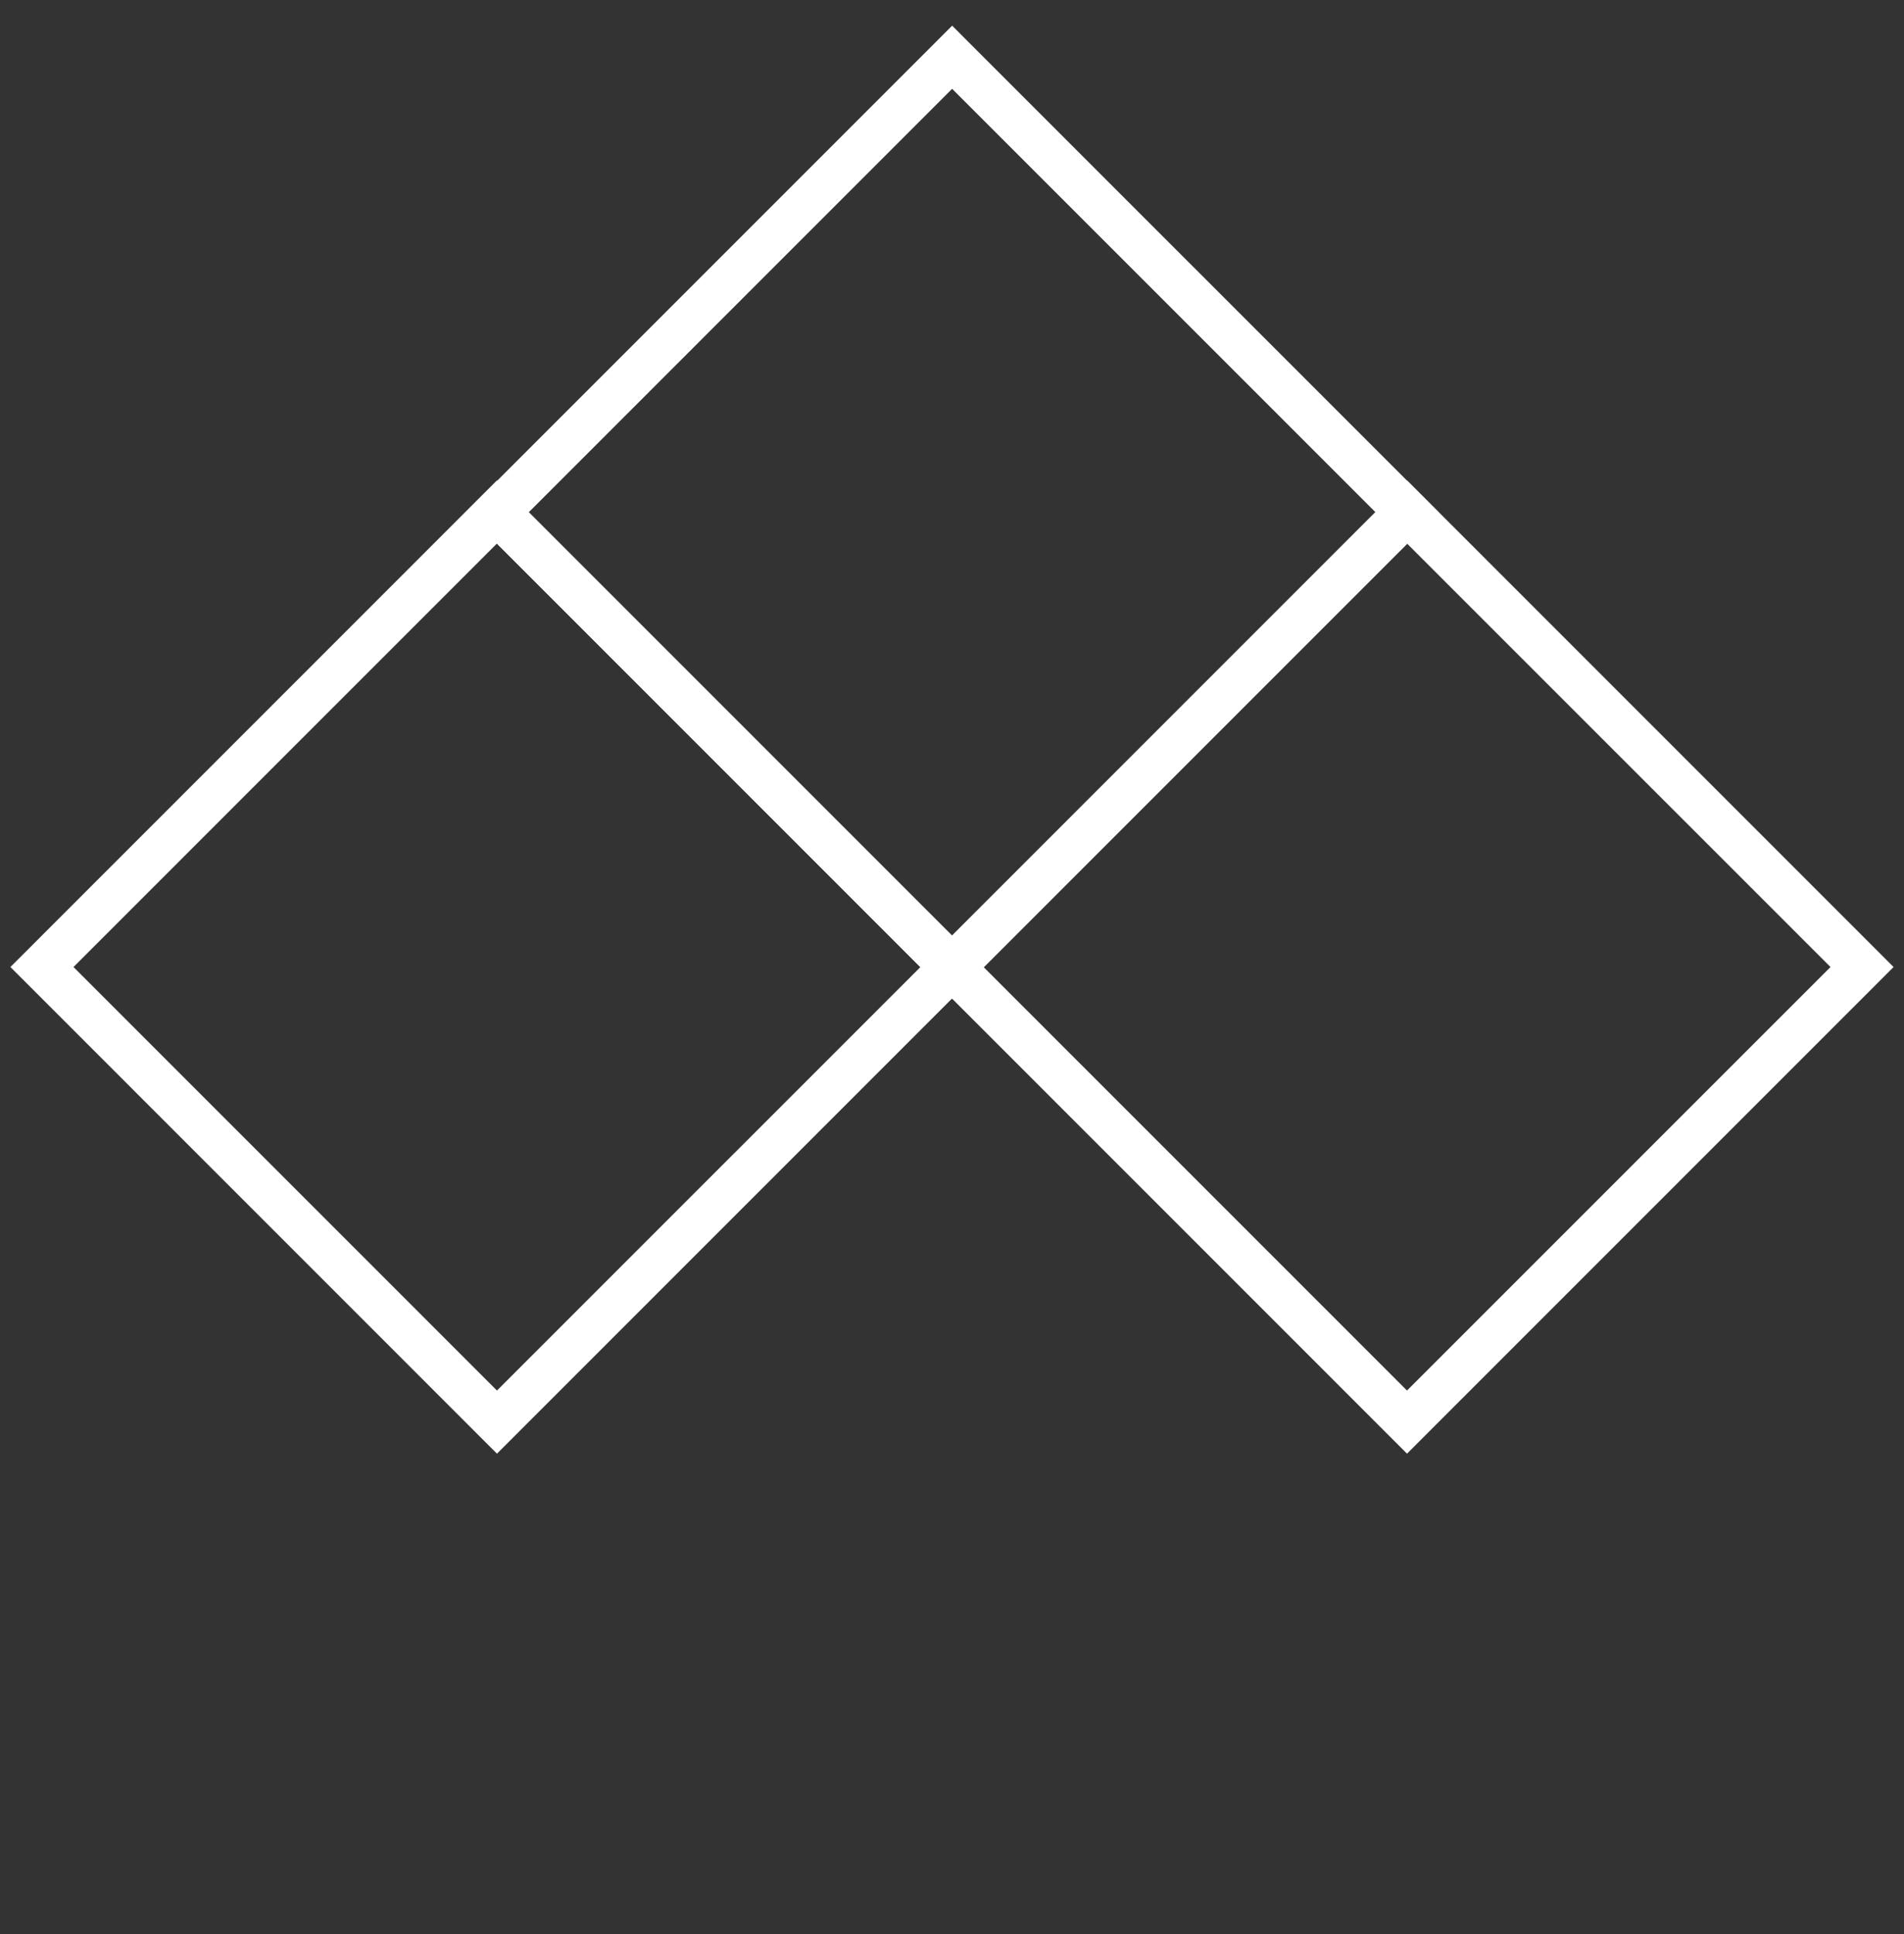
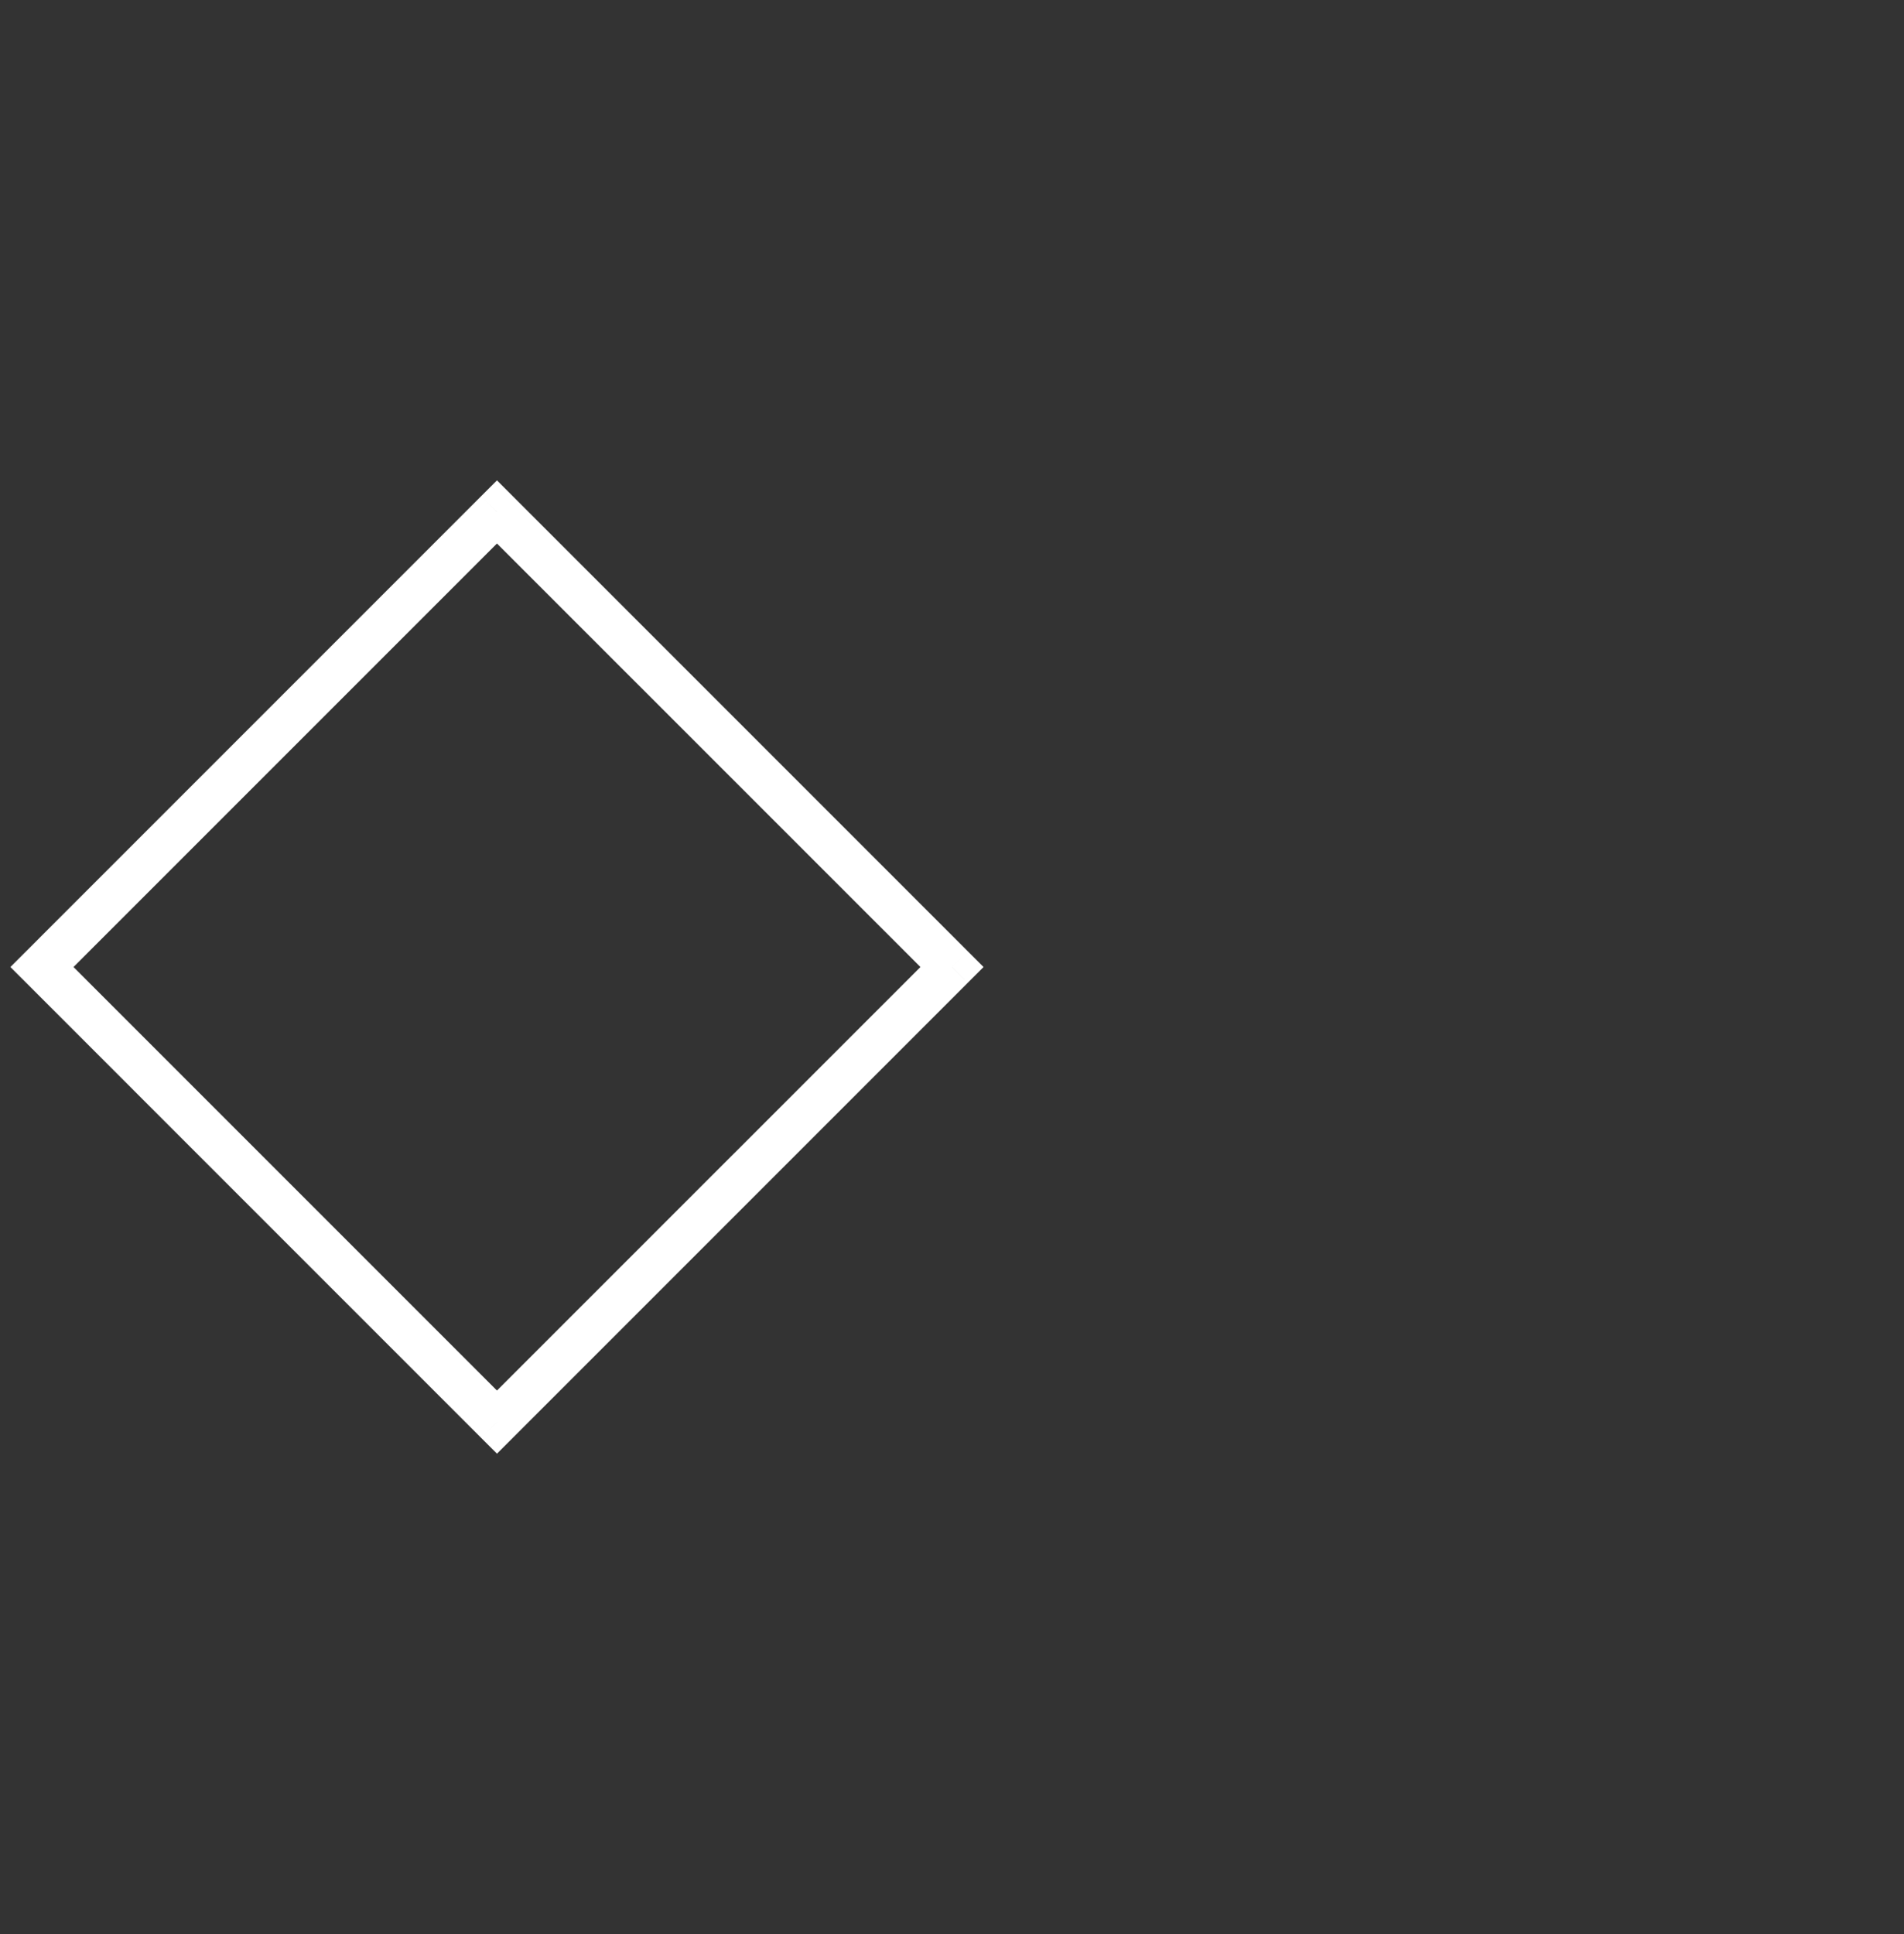
<svg xmlns="http://www.w3.org/2000/svg" width="64" height="65" viewBox="0 0 64 65" fill="none">
  <rect x="0" y="0" width="64" height="65" fill="#333333" stroke="none" />
  <g clip-path="url(#clip0_10646_18583)">
-     <path d="M1.41 32.5L0.88 31.97L0.349 32.5L0.88 33.03L1.41 32.5ZM16.705 17.205L17.235 16.675L16.705 16.145L16.174 16.675L16.705 17.205ZM32 32.5L32.53 33.03L33.06 32.5L32.53 31.97L32 32.5ZM16.705 47.795L16.174 48.325L16.705 48.855L17.235 48.325L16.705 47.795ZM1.94 33.03L17.235 17.736L16.174 16.675L0.88 31.97L1.94 33.03ZM16.174 17.736L31.469 33.03L32.53 31.97L17.235 16.675L16.174 17.736ZM31.469 31.97L16.174 47.264L17.235 48.325L32.53 33.03L31.469 31.97ZM17.235 47.264L1.94 31.97L0.88 33.03L16.174 48.325L17.235 47.264Z" fill="white" />
-     <path d="M32 32.5L31.47 31.97L30.939 32.5L31.47 33.03L32 32.5ZM47.295 17.205L47.825 16.675L47.295 16.145L46.764 16.675L47.295 17.205ZM62.589 32.5L63.12 33.03L63.65 32.5L63.12 31.97L62.589 32.5ZM47.295 47.795L46.764 48.325L47.295 48.855L47.825 48.325L47.295 47.795ZM32.53 33.03L47.825 17.736L46.764 16.675L31.47 31.97L32.53 33.03ZM46.764 17.736L62.059 33.03L63.12 31.97L47.825 16.675L46.764 17.736ZM62.059 31.97L46.764 47.264L47.825 48.325L63.12 33.03L62.059 31.97ZM47.825 47.264L32.53 31.97L31.47 33.03L46.764 48.325L47.825 47.264Z" fill="white" />
-     <path d="M16.71 17.219L16.18 16.688L15.649 17.219L16.18 17.749L16.71 17.219ZM32.005 1.924L32.535 1.394L32.005 0.863L31.474 1.394L32.005 1.924ZM47.299 17.219L47.83 17.749L48.36 17.219L47.83 16.688L47.299 17.219ZM32.005 32.514L31.474 33.044L32.005 33.574L32.535 33.044L32.005 32.514ZM17.24 17.749L32.535 2.454L31.474 1.394L16.18 16.688L17.24 17.749ZM31.474 2.454L46.769 17.749L47.83 16.688L32.535 1.394L31.474 2.454ZM46.769 16.688L31.474 31.983L32.535 33.044L47.83 17.749L46.769 16.688ZM32.535 31.983L17.24 16.688L16.18 17.749L31.474 33.044L32.535 31.983Z" fill="white" />
+     <path d="M1.41 32.5L0.88 31.97L0.349 32.5L0.88 33.03L1.41 32.5ZM16.705 17.205L17.235 16.675L16.705 16.145L16.174 16.675L16.705 17.205ZM32 32.5L32.53 33.03L33.06 32.5L32.53 31.97L32 32.5ZM16.705 47.795L16.174 48.325L16.705 48.855L17.235 48.325L16.705 47.795ZM1.94 33.03L17.235 17.736L16.174 16.675L0.88 31.97L1.94 33.03ZM16.174 17.736L31.469 33.03L32.53 31.97L17.235 16.675L16.174 17.736ZM31.469 31.97L16.174 47.264L17.235 48.325L32.53 33.03L31.469 31.97ZM17.235 47.264L1.94 31.97L0.88 33.03L16.174 48.325L17.235 47.264" fill="white" />
  </g>
  <defs>
    <clipPath id="clip0_10646_18583">
      <rect width="64" height="64" fill="white" transform="translate(0 0.5)" />
    </clipPath>
  </defs>
</svg>